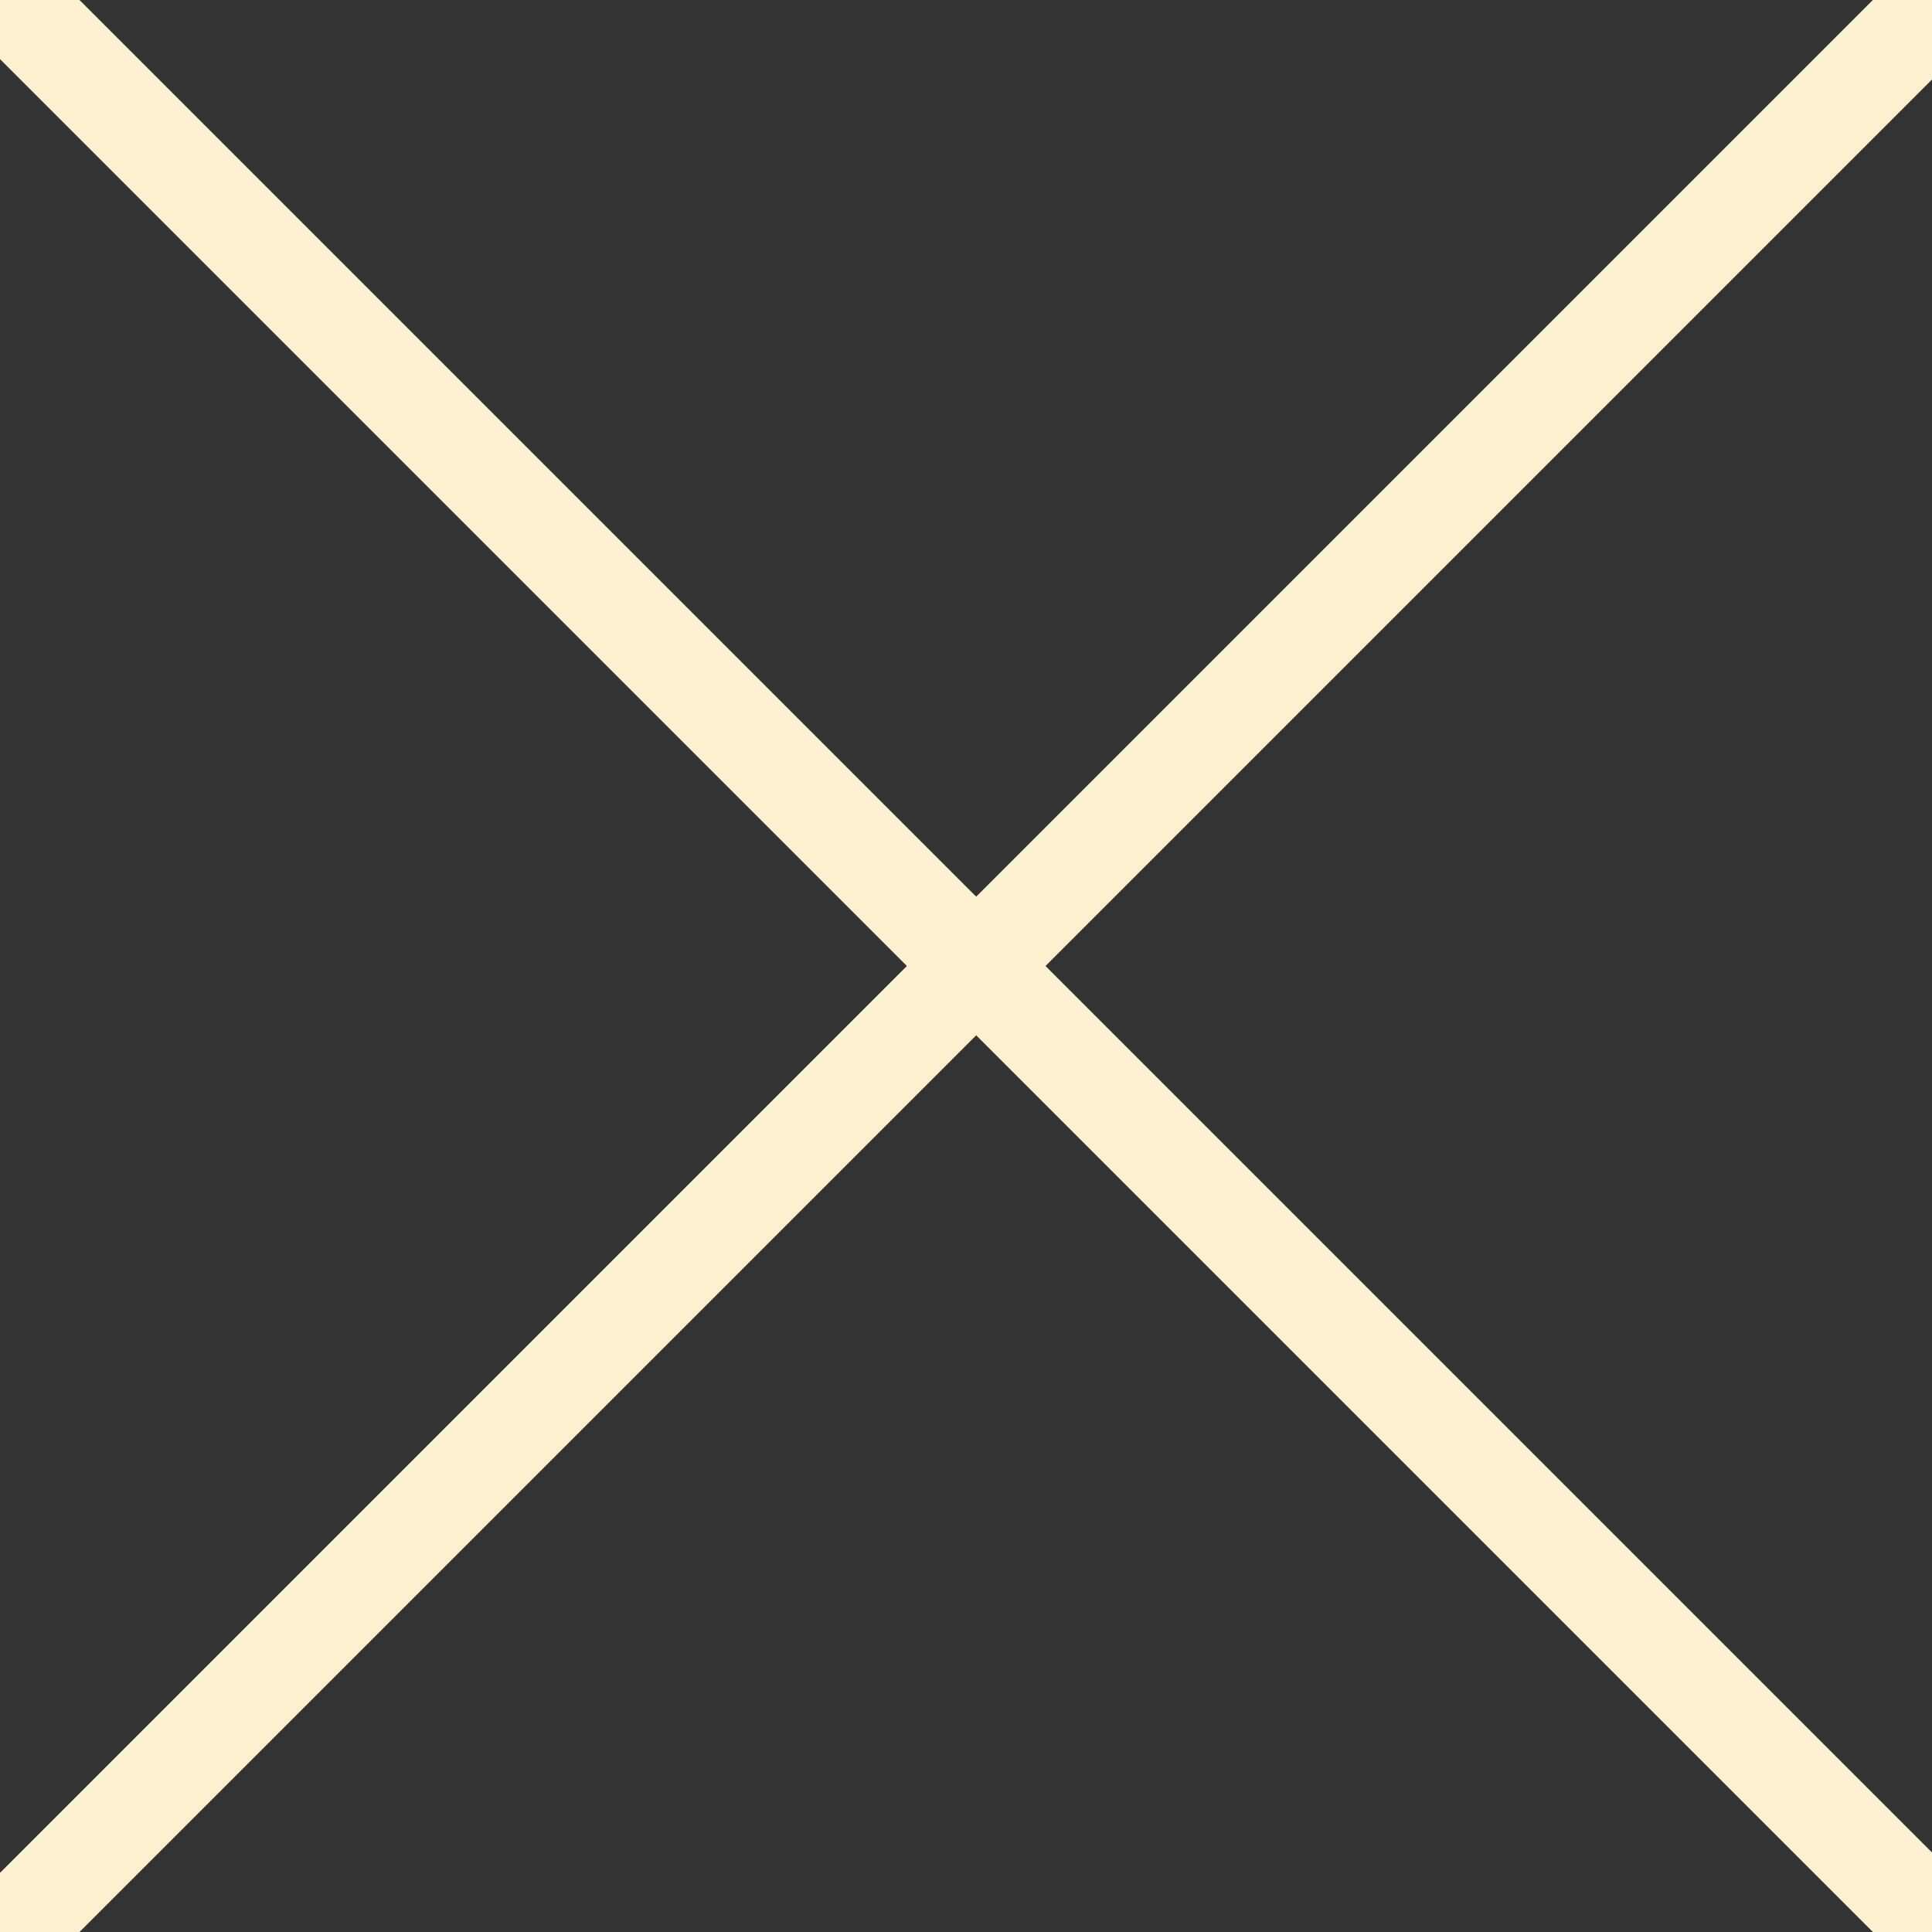
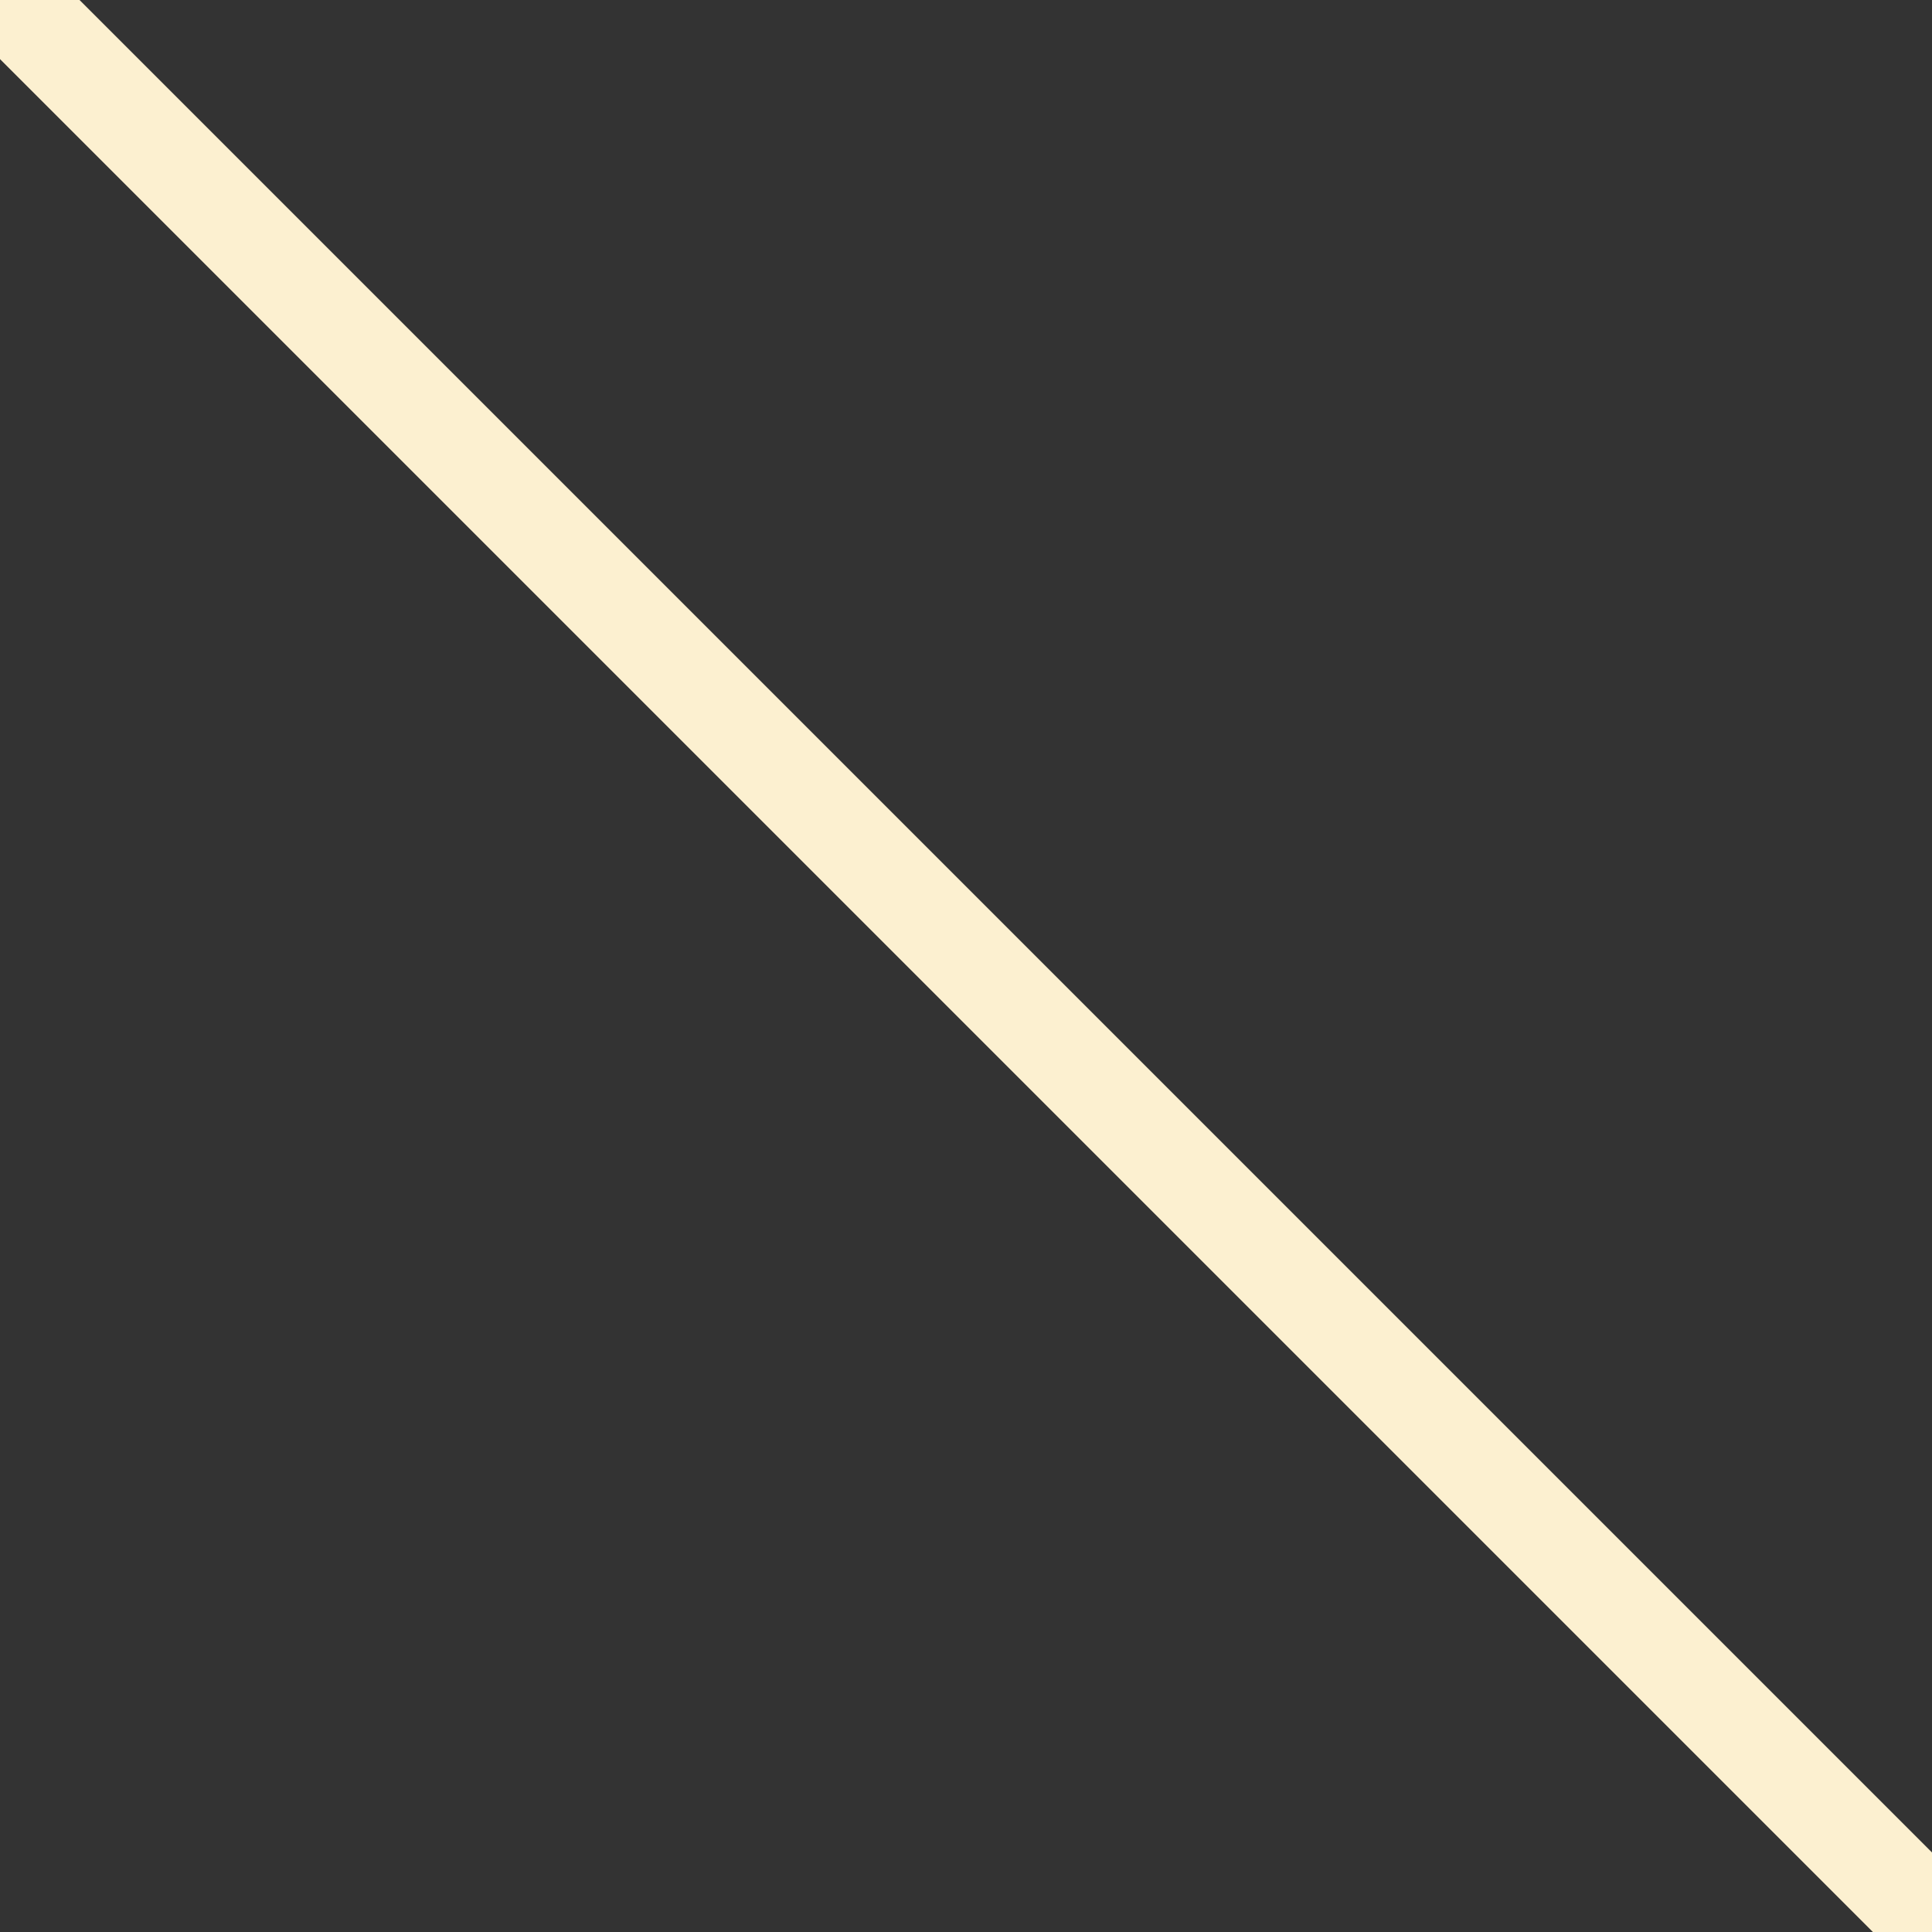
<svg xmlns="http://www.w3.org/2000/svg" width="78.828" height="78.828" viewBox="0 0 78.828 78.828">
  <rect x="0" y="0" width="78.828" height="78.828" fill="#333333" stroke="none" />
  <defs>
    <clipPath id="clip-path">
      <rect id="Rectangle_247" data-name="Rectangle 247" width="78.828" height="78.828" transform="translate(1482.252 1250.172)" fill="#ff6ea0" />
    </clipPath>
  </defs>
  <g id="Mask_Group_1" data-name="Mask Group 1" transform="translate(-1482.252 -1250.172)" clip-path="url(#clip-path)">
    <g id="Group_449" data-name="Group 449">
      <line id="Line_16" data-name="Line 16" x2="81.379" y2="81.379" transform="translate(1481.393 1248.896)" fill="none" stroke="#fcf0d0" stroke-miterlimit="10" stroke-width="4" />
-       <line id="Line_17" data-name="Line 17" x1="81.379" y2="81.379" transform="translate(1481.393 1248.896)" fill="none" stroke="#fcf0d0" stroke-miterlimit="10" stroke-width="4" />
    </g>
  </g>
</svg>